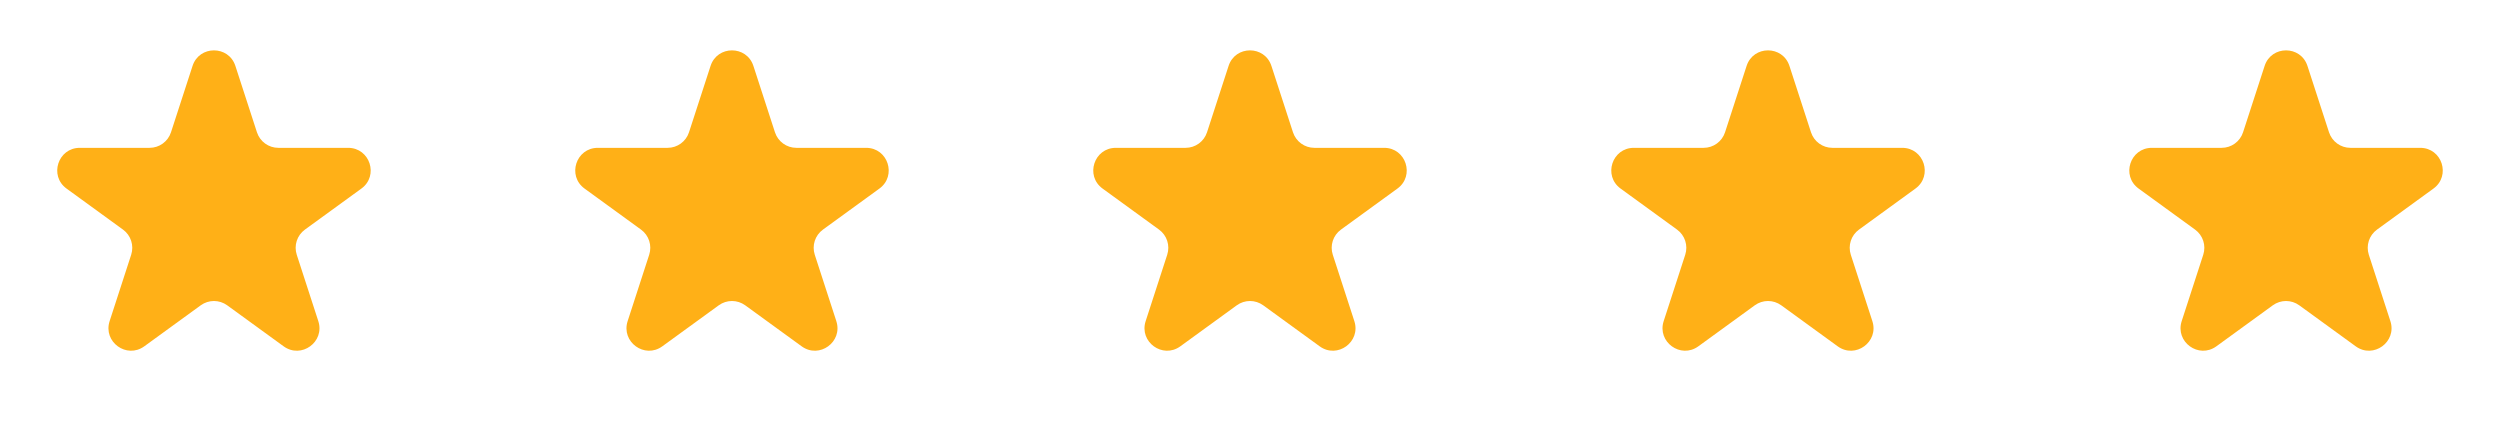
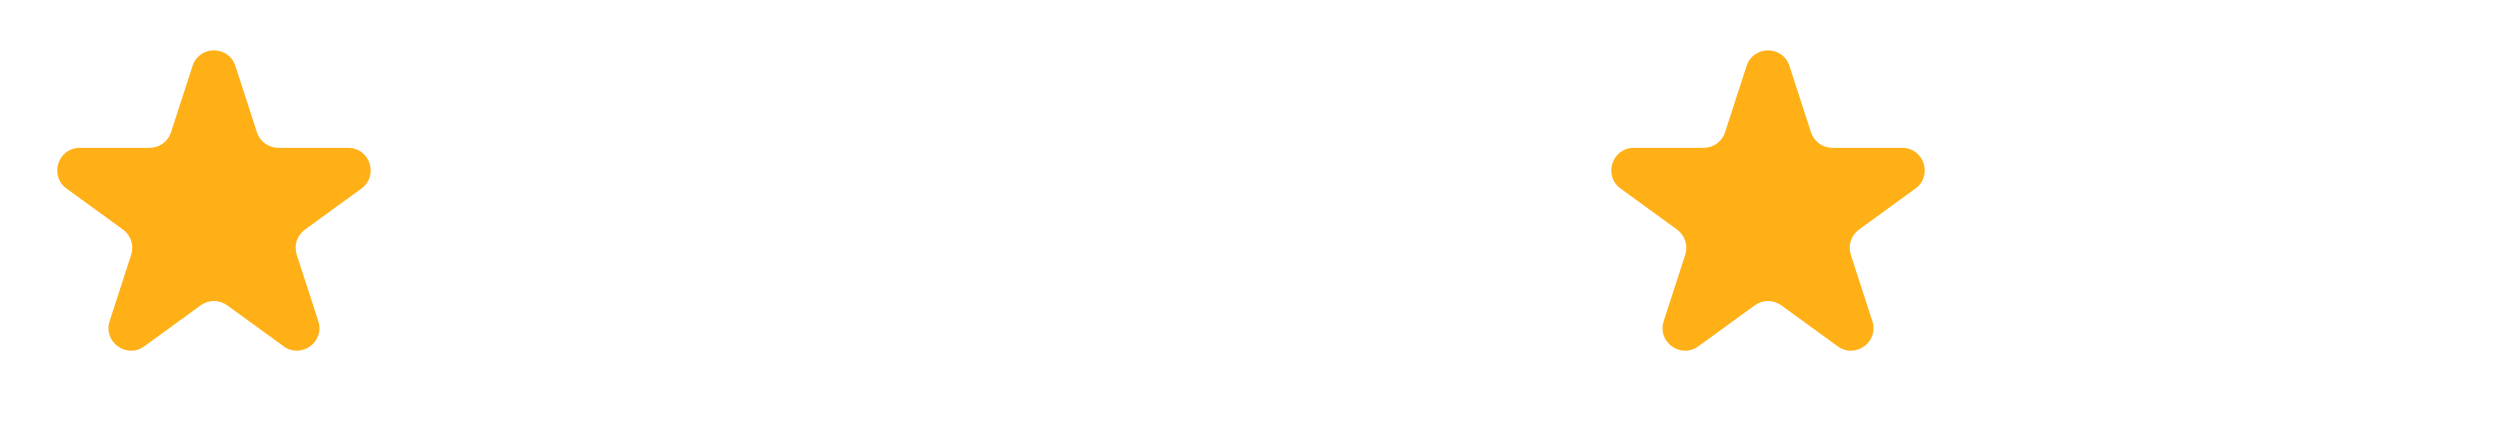
<svg xmlns="http://www.w3.org/2000/svg" width="111" height="19" viewBox="0 0 111 19" fill="none">
-   <rect class="rotating-border" x="-2" y="-2" width="124" height="124" rx="62" />
  <path d="M8.549 2.927C8.848 2.006 10.152 2.006 10.451 2.927L11.408 5.873C11.542 6.285 11.926 6.564 12.359 6.564H15.457C16.426 6.564 16.829 7.804 16.045 8.373L13.539 10.194C13.188 10.449 13.042 10.9 13.176 11.312L14.133 14.259C14.432 15.18 13.378 15.946 12.594 15.377L10.088 13.556C9.737 13.301 9.263 13.301 8.912 13.556L6.406 15.377C5.622 15.946 4.568 15.18 4.867 14.259L5.824 11.312C5.958 10.9 5.812 10.449 5.461 10.194L2.955 8.373C2.171 7.804 2.574 6.564 3.543 6.564H6.641C7.074 6.564 7.458 6.285 7.592 5.873L8.549 2.927Z" fill="#FFB017" />
-   <path d="M31.549 2.927C31.848 2.006 33.152 2.006 33.451 2.927L34.408 5.873C34.542 6.285 34.926 6.564 35.359 6.564H38.457C39.426 6.564 39.829 7.804 39.045 8.373L36.539 10.194C36.188 10.449 36.042 10.9 36.176 11.312L37.133 14.259C37.432 15.18 36.378 15.946 35.594 15.377L33.088 13.556C32.737 13.301 32.263 13.301 31.912 13.556L29.406 15.377C28.622 15.946 27.568 15.18 27.867 14.259L28.824 11.312C28.958 10.9 28.812 10.449 28.461 10.194L25.955 8.373C25.171 7.804 25.574 6.564 26.543 6.564H29.641C30.074 6.564 30.458 6.285 30.592 5.873L31.549 2.927Z" fill="#FFB017" />
-   <path d="M54.549 2.927C54.848 2.006 56.152 2.006 56.451 2.927L57.408 5.873C57.542 6.285 57.926 6.564 58.359 6.564H61.457C62.426 6.564 62.829 7.804 62.045 8.373L59.539 10.194C59.188 10.449 59.042 10.9 59.176 11.312L60.133 14.259C60.432 15.18 59.378 15.946 58.594 15.377L56.088 13.556C55.737 13.301 55.263 13.301 54.912 13.556L52.406 15.377C51.622 15.946 50.568 15.18 50.867 14.259L51.824 11.312C51.958 10.9 51.812 10.449 51.461 10.194L48.955 8.373C48.171 7.804 48.574 6.564 49.543 6.564H52.641C53.074 6.564 53.458 6.285 53.592 5.873L54.549 2.927Z" fill="#FFB017" />
  <path d="M77.549 2.927C77.848 2.006 79.152 2.006 79.451 2.927L80.408 5.873C80.542 6.285 80.926 6.564 81.359 6.564H84.457C85.426 6.564 85.829 7.804 85.045 8.373L82.539 10.194C82.188 10.449 82.042 10.9 82.176 11.312L83.133 14.259C83.432 15.18 82.378 15.946 81.594 15.377L79.088 13.556C78.737 13.301 78.263 13.301 77.912 13.556L75.406 15.377C74.622 15.946 73.568 15.18 73.867 14.259L74.824 11.312C74.958 10.9 74.812 10.449 74.461 10.194L71.955 8.373C71.171 7.804 71.574 6.564 72.543 6.564H75.641C76.074 6.564 76.458 6.285 76.592 5.873L77.549 2.927Z" fill="#FFB017" />
-   <path d="M100.549 2.927C100.848 2.006 102.152 2.006 102.451 2.927L103.408 5.873C103.542 6.285 103.926 6.564 104.359 6.564H107.457C108.426 6.564 108.829 7.804 108.045 8.373L105.539 10.194C105.188 10.449 105.042 10.9 105.176 11.312L106.133 14.259C106.432 15.18 105.378 15.946 104.594 15.377L102.088 13.556C101.737 13.301 101.263 13.301 100.912 13.556L98.406 15.377C97.622 15.946 96.568 15.18 96.867 14.259L97.824 11.312C97.958 10.9 97.812 10.449 97.461 10.194L94.955 8.373C94.171 7.804 94.574 6.564 95.543 6.564H98.641C99.074 6.564 99.458 6.285 99.592 5.873L100.549 2.927Z" fill="#FFB017" />
</svg>